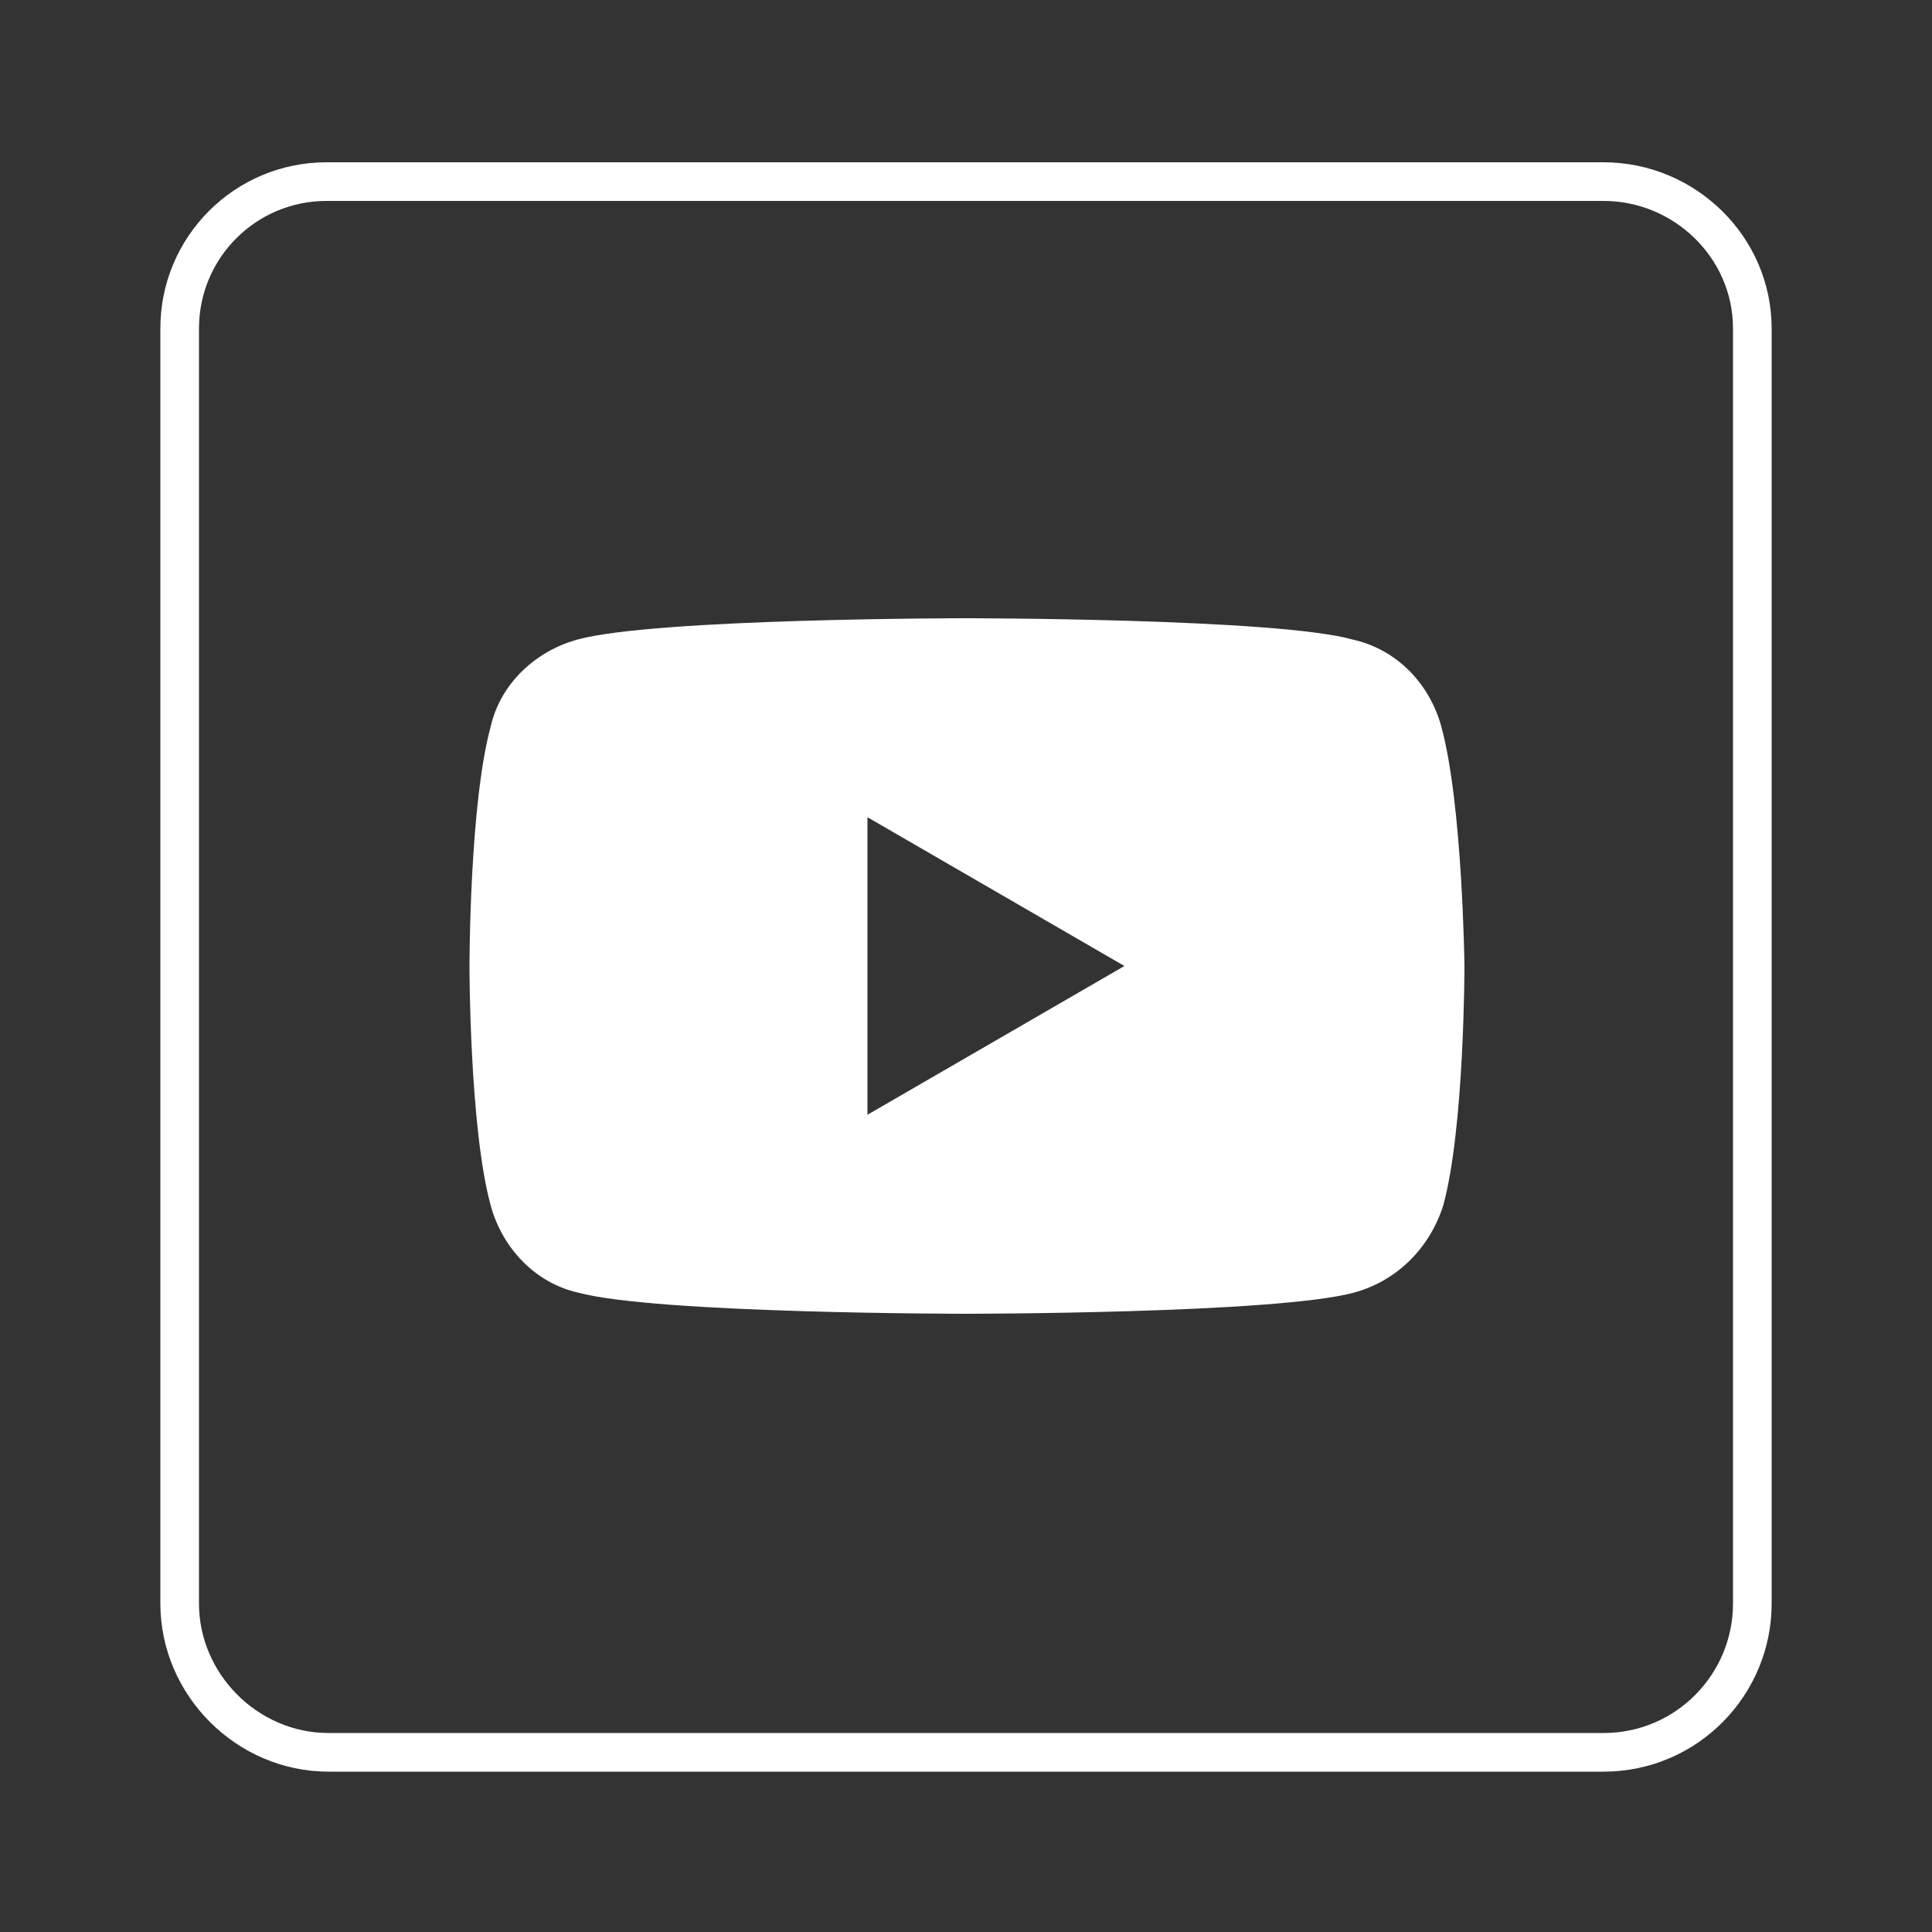
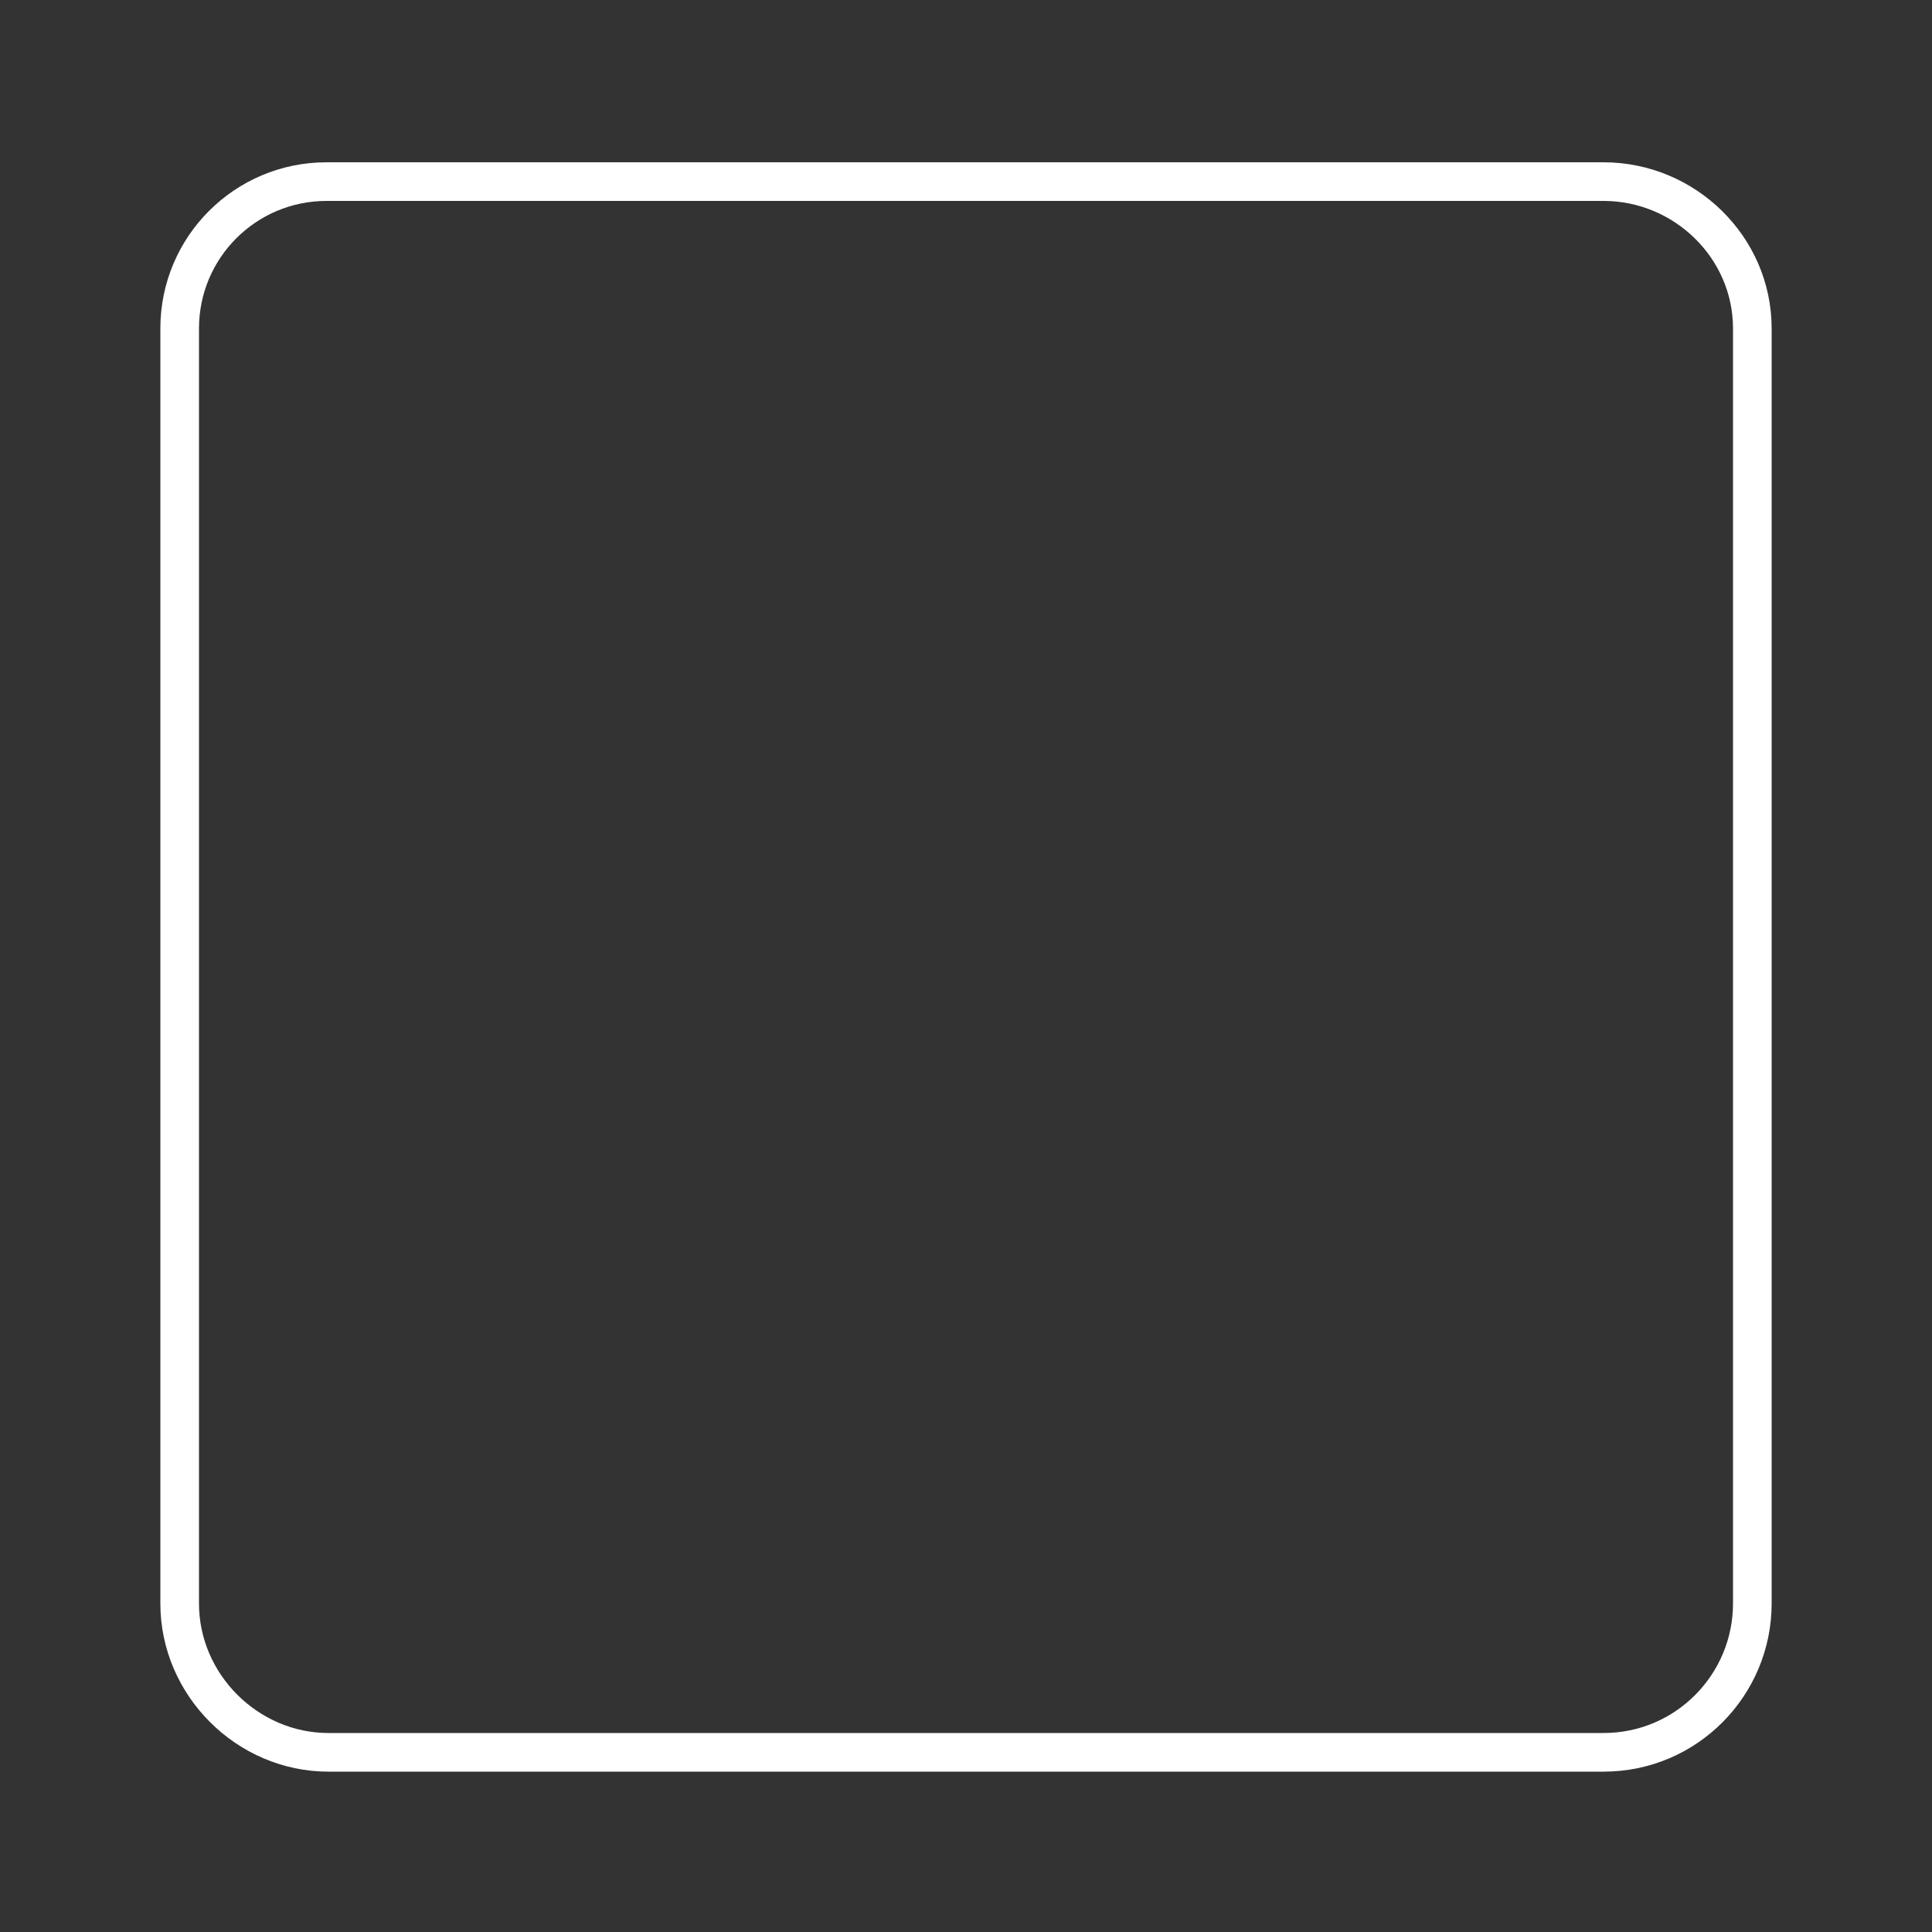
<svg xmlns="http://www.w3.org/2000/svg" version="1.1" id="Layer_1" x="0px" y="0px" viewBox="0 0 100 100" style="enable-background:new 0 0 100 100;" xml:space="preserve">
  <rect x="0" y="0" width="100" height="100" fill="#333333" stroke="none" />
  <style type="text/css">
	.st0{fill:none;stroke:#FFFFFF;stroke-width:2;stroke-miterlimit:10;}
	.st1{fill:#FFFFFF;}
</style>
  <path class="st0" d="M9.3,83V17c0-4.2,3.4-7.6,7.6-7.6H83c4.2,0,7.7,3.4,7.7,7.6V83c0,4.2-3.4,7.7-7.7,7.7H17  C12.8,90.7,9.3,87.2,9.3,83z" />
-   <path class="st1" d="M74.6,37.6c-0.6-2.2-2.3-4-4.6-4.5C66.1,32,50,32,50,32s-16.1,0-20.1,1.1c-2.2,0.6-4,2.3-4.5,4.5  c-1.1,4-1.1,12.4-1.1,12.4s0,8.4,1.1,12.4c0.6,2.2,2.3,4,4.5,4.5C33.9,68,50,68,50,68s16.1,0,20.1-1.1c2.2-0.6,3.9-2.3,4.6-4.5  c1.1-4,1.1-12.4,1.1-12.4S75.7,41.6,74.6,37.6z M44.9,57.7V42.3L58.2,50L44.9,57.7z" />
</svg>